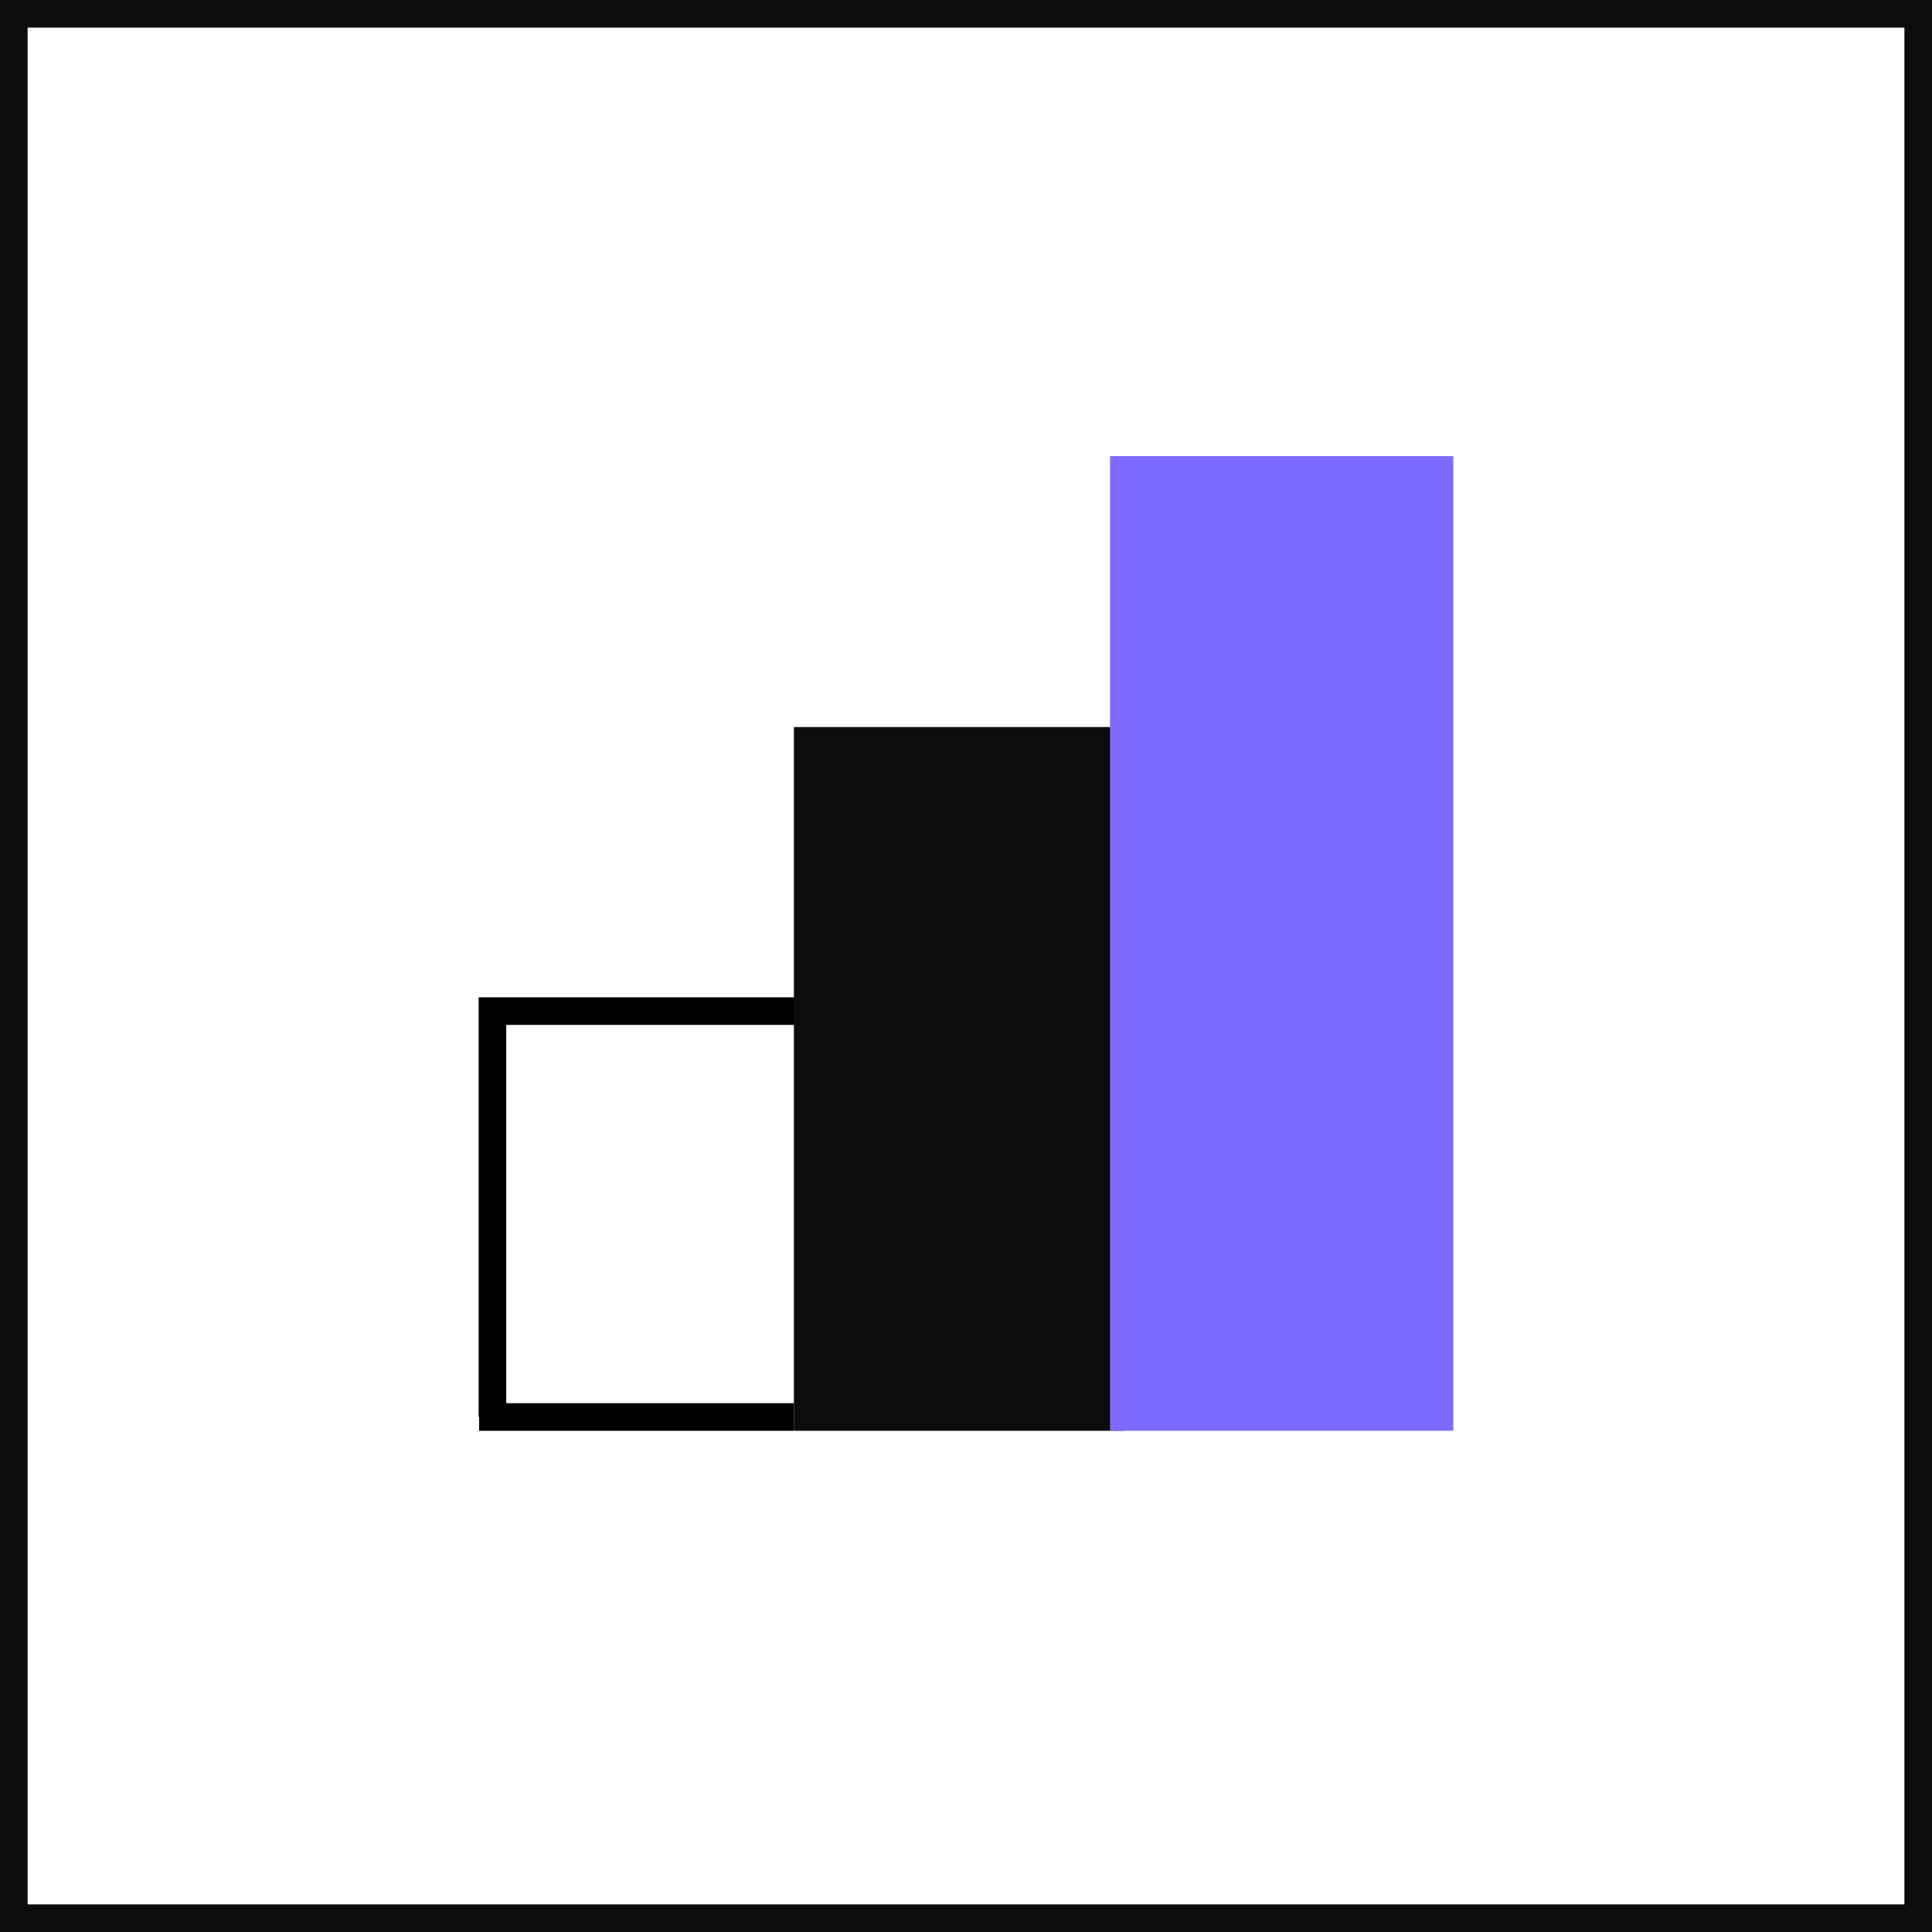
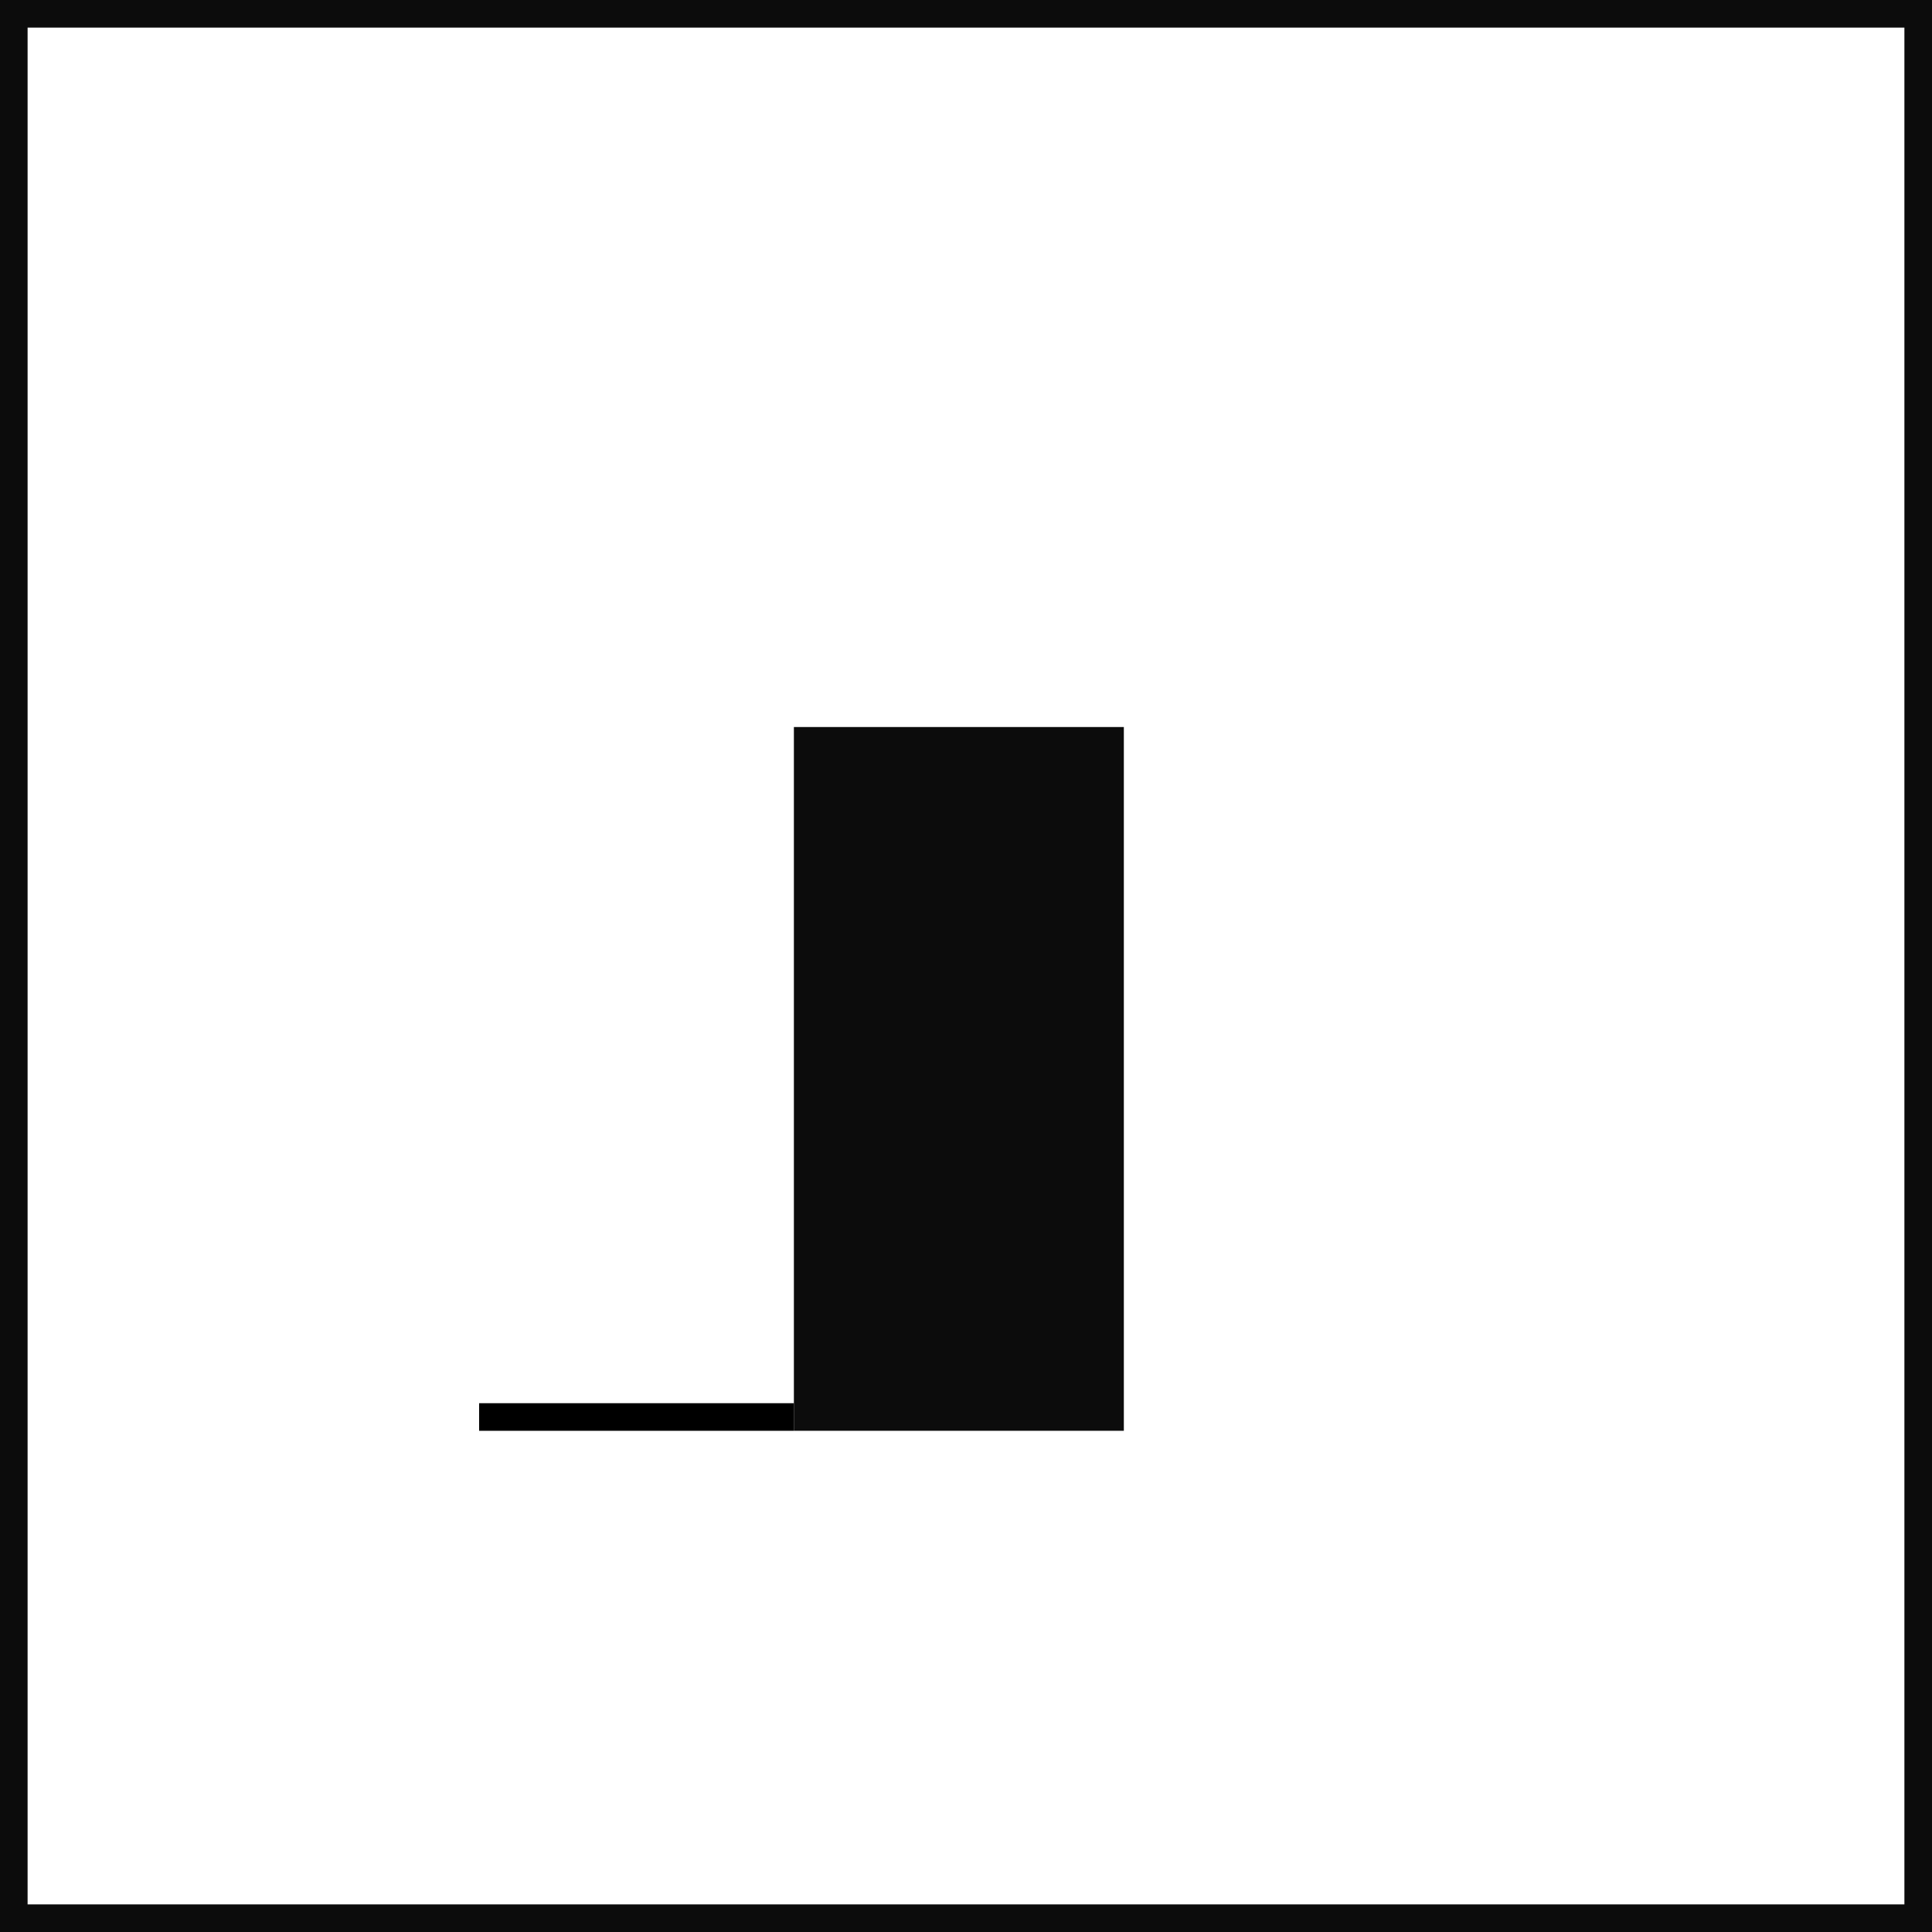
<svg xmlns="http://www.w3.org/2000/svg" width="140" height="140" viewBox="0 0 140 140" fill="none">
  <rect x="0" y="0" width="140" height="140" fill="#333333" stroke="none" />
  <g clip-path="url(#clip0_4014_33489)">
    <rect x="1" y="1" width="138" height="138" fill="white" stroke="#0C0C0C" stroke-width="2" />
-     <path d="M35.685 102.681V73.268H58.562" stroke="black" stroke-width="2" />
    <rect x="57.528" y="52.683" width="23.91" height="50.997" fill="#0C0C0C" />
-     <path d="M104.315 34.051H81.438V102.681H104.315V34.051Z" fill="#7F6AFF" stroke="#7F6AFF" stroke-width="2" />
    <path d="M57.528 102.681L34.719 102.681" stroke="black" stroke-width="2" />
  </g>
  <defs>
    <clipPath id="clip0_4014_33489">
      <rect width="140" height="140" fill="white" />
    </clipPath>
  </defs>
</svg>